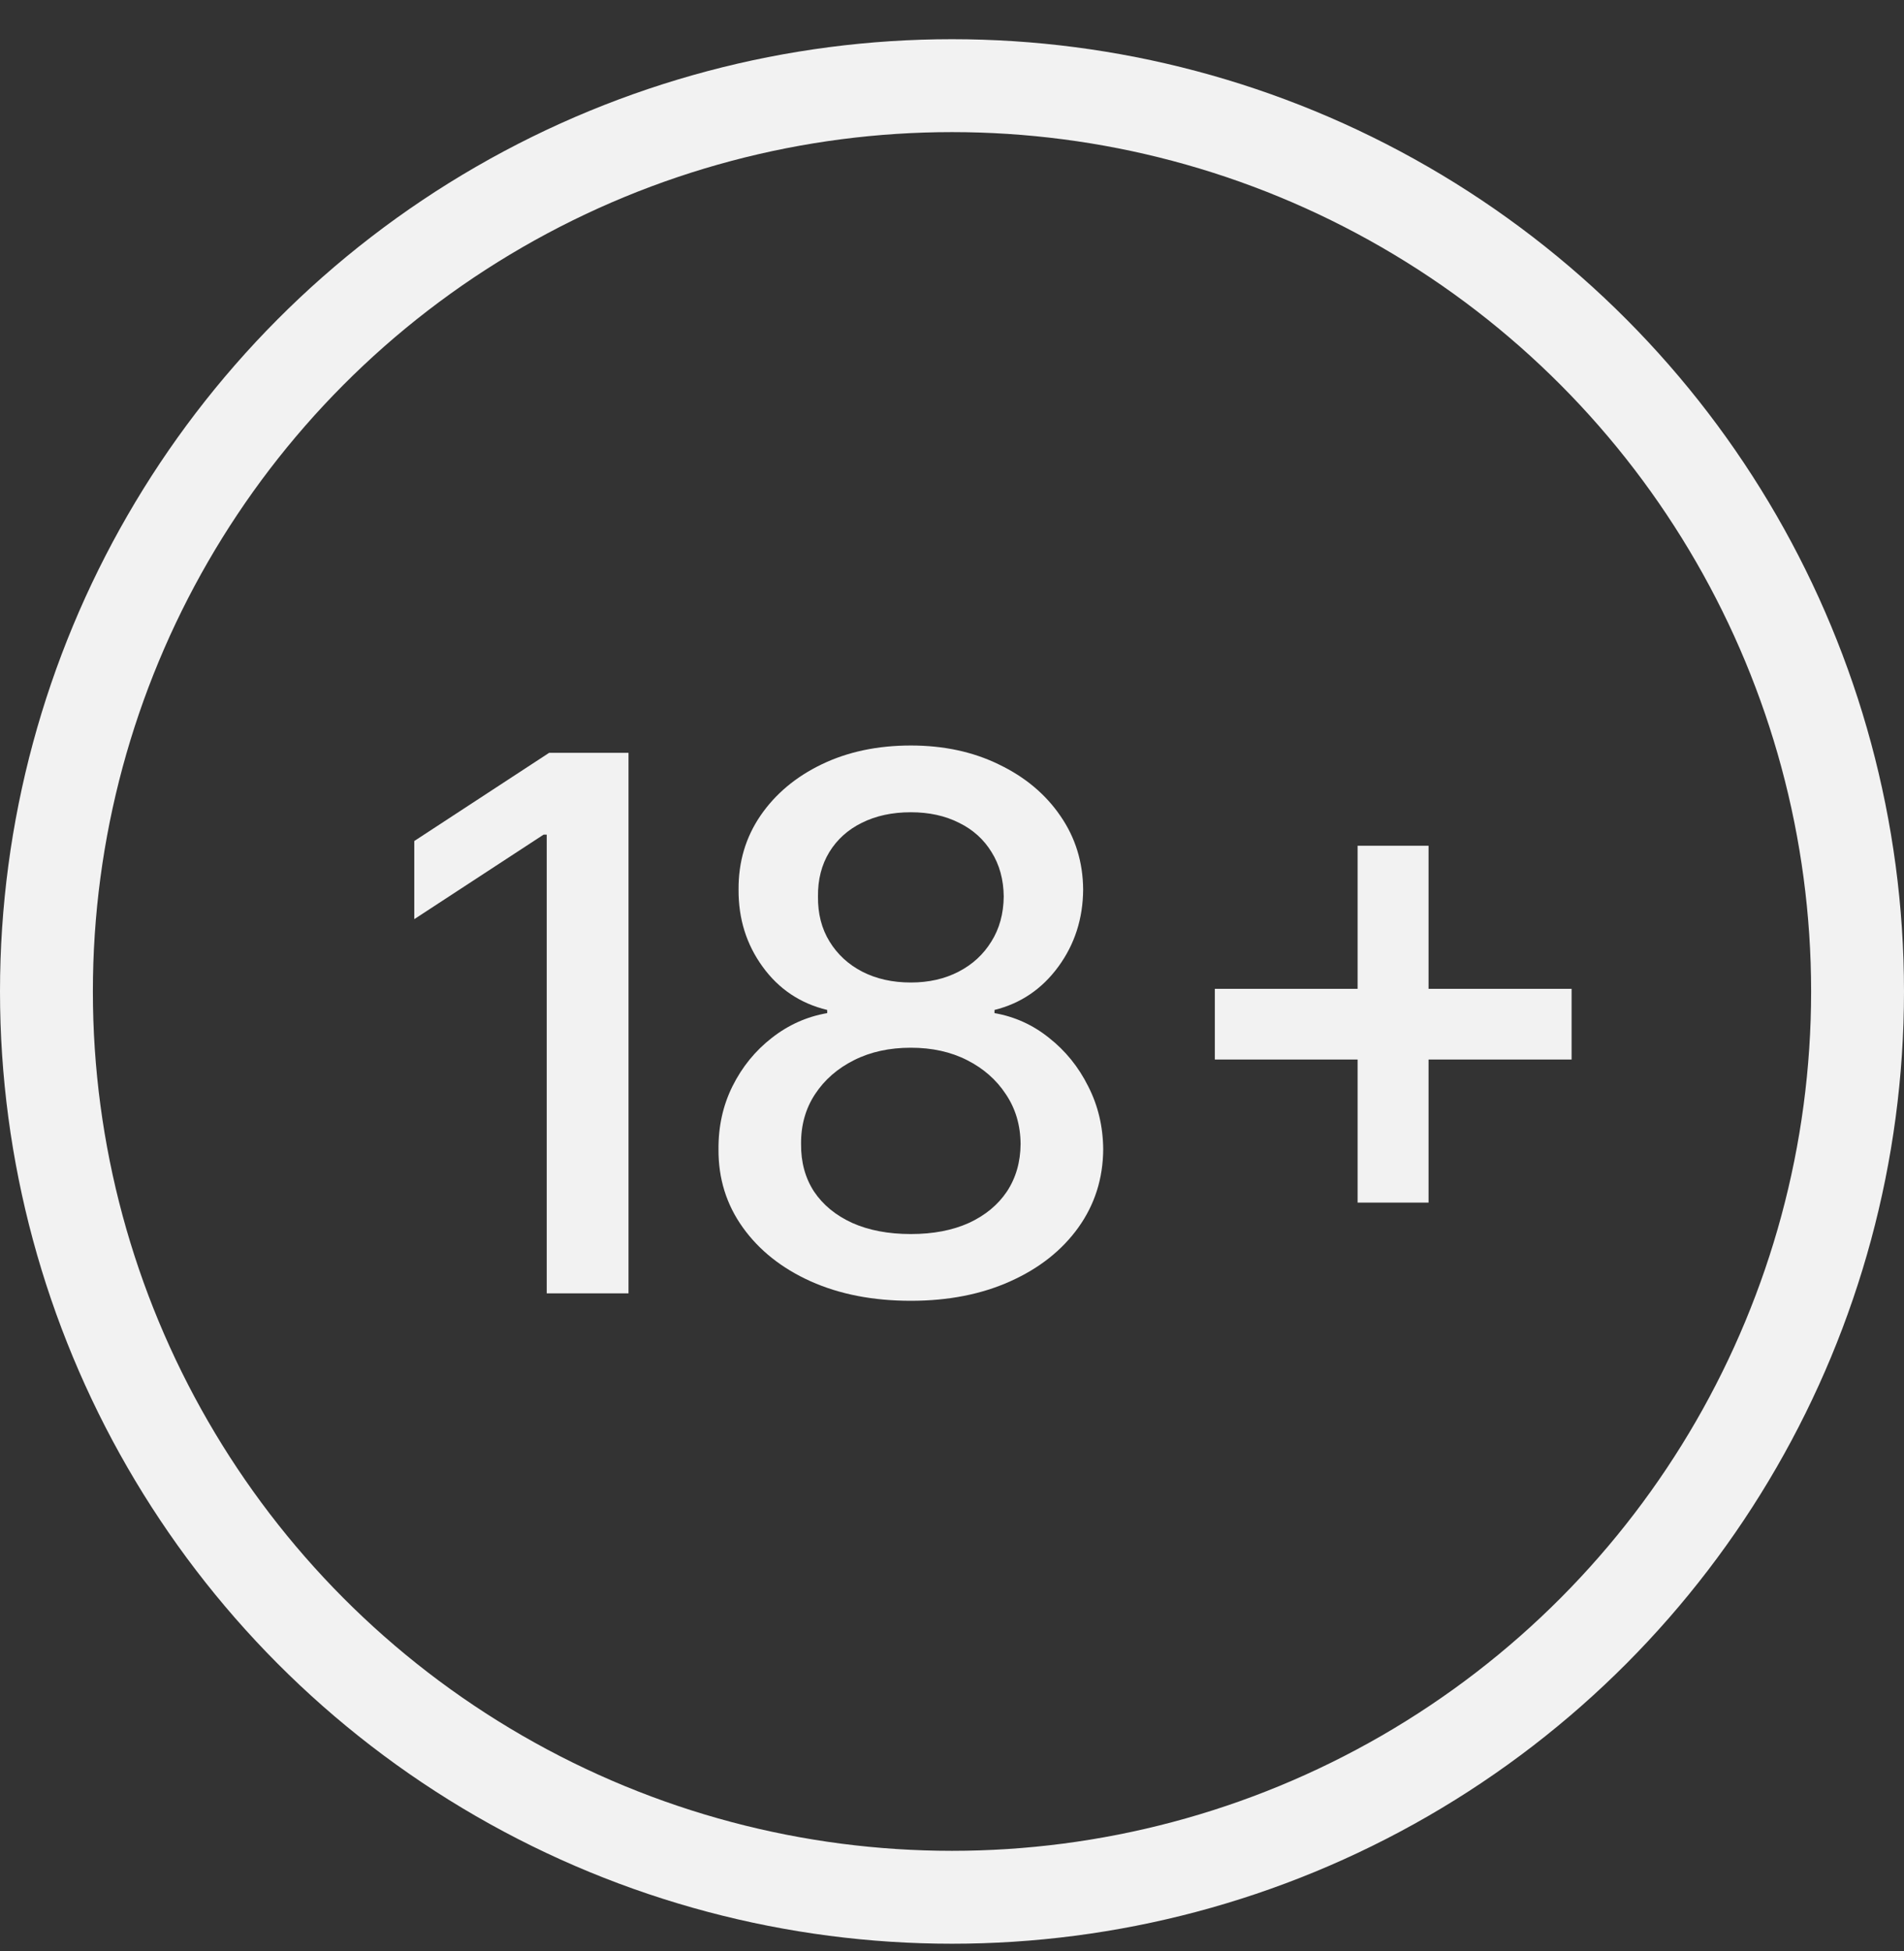
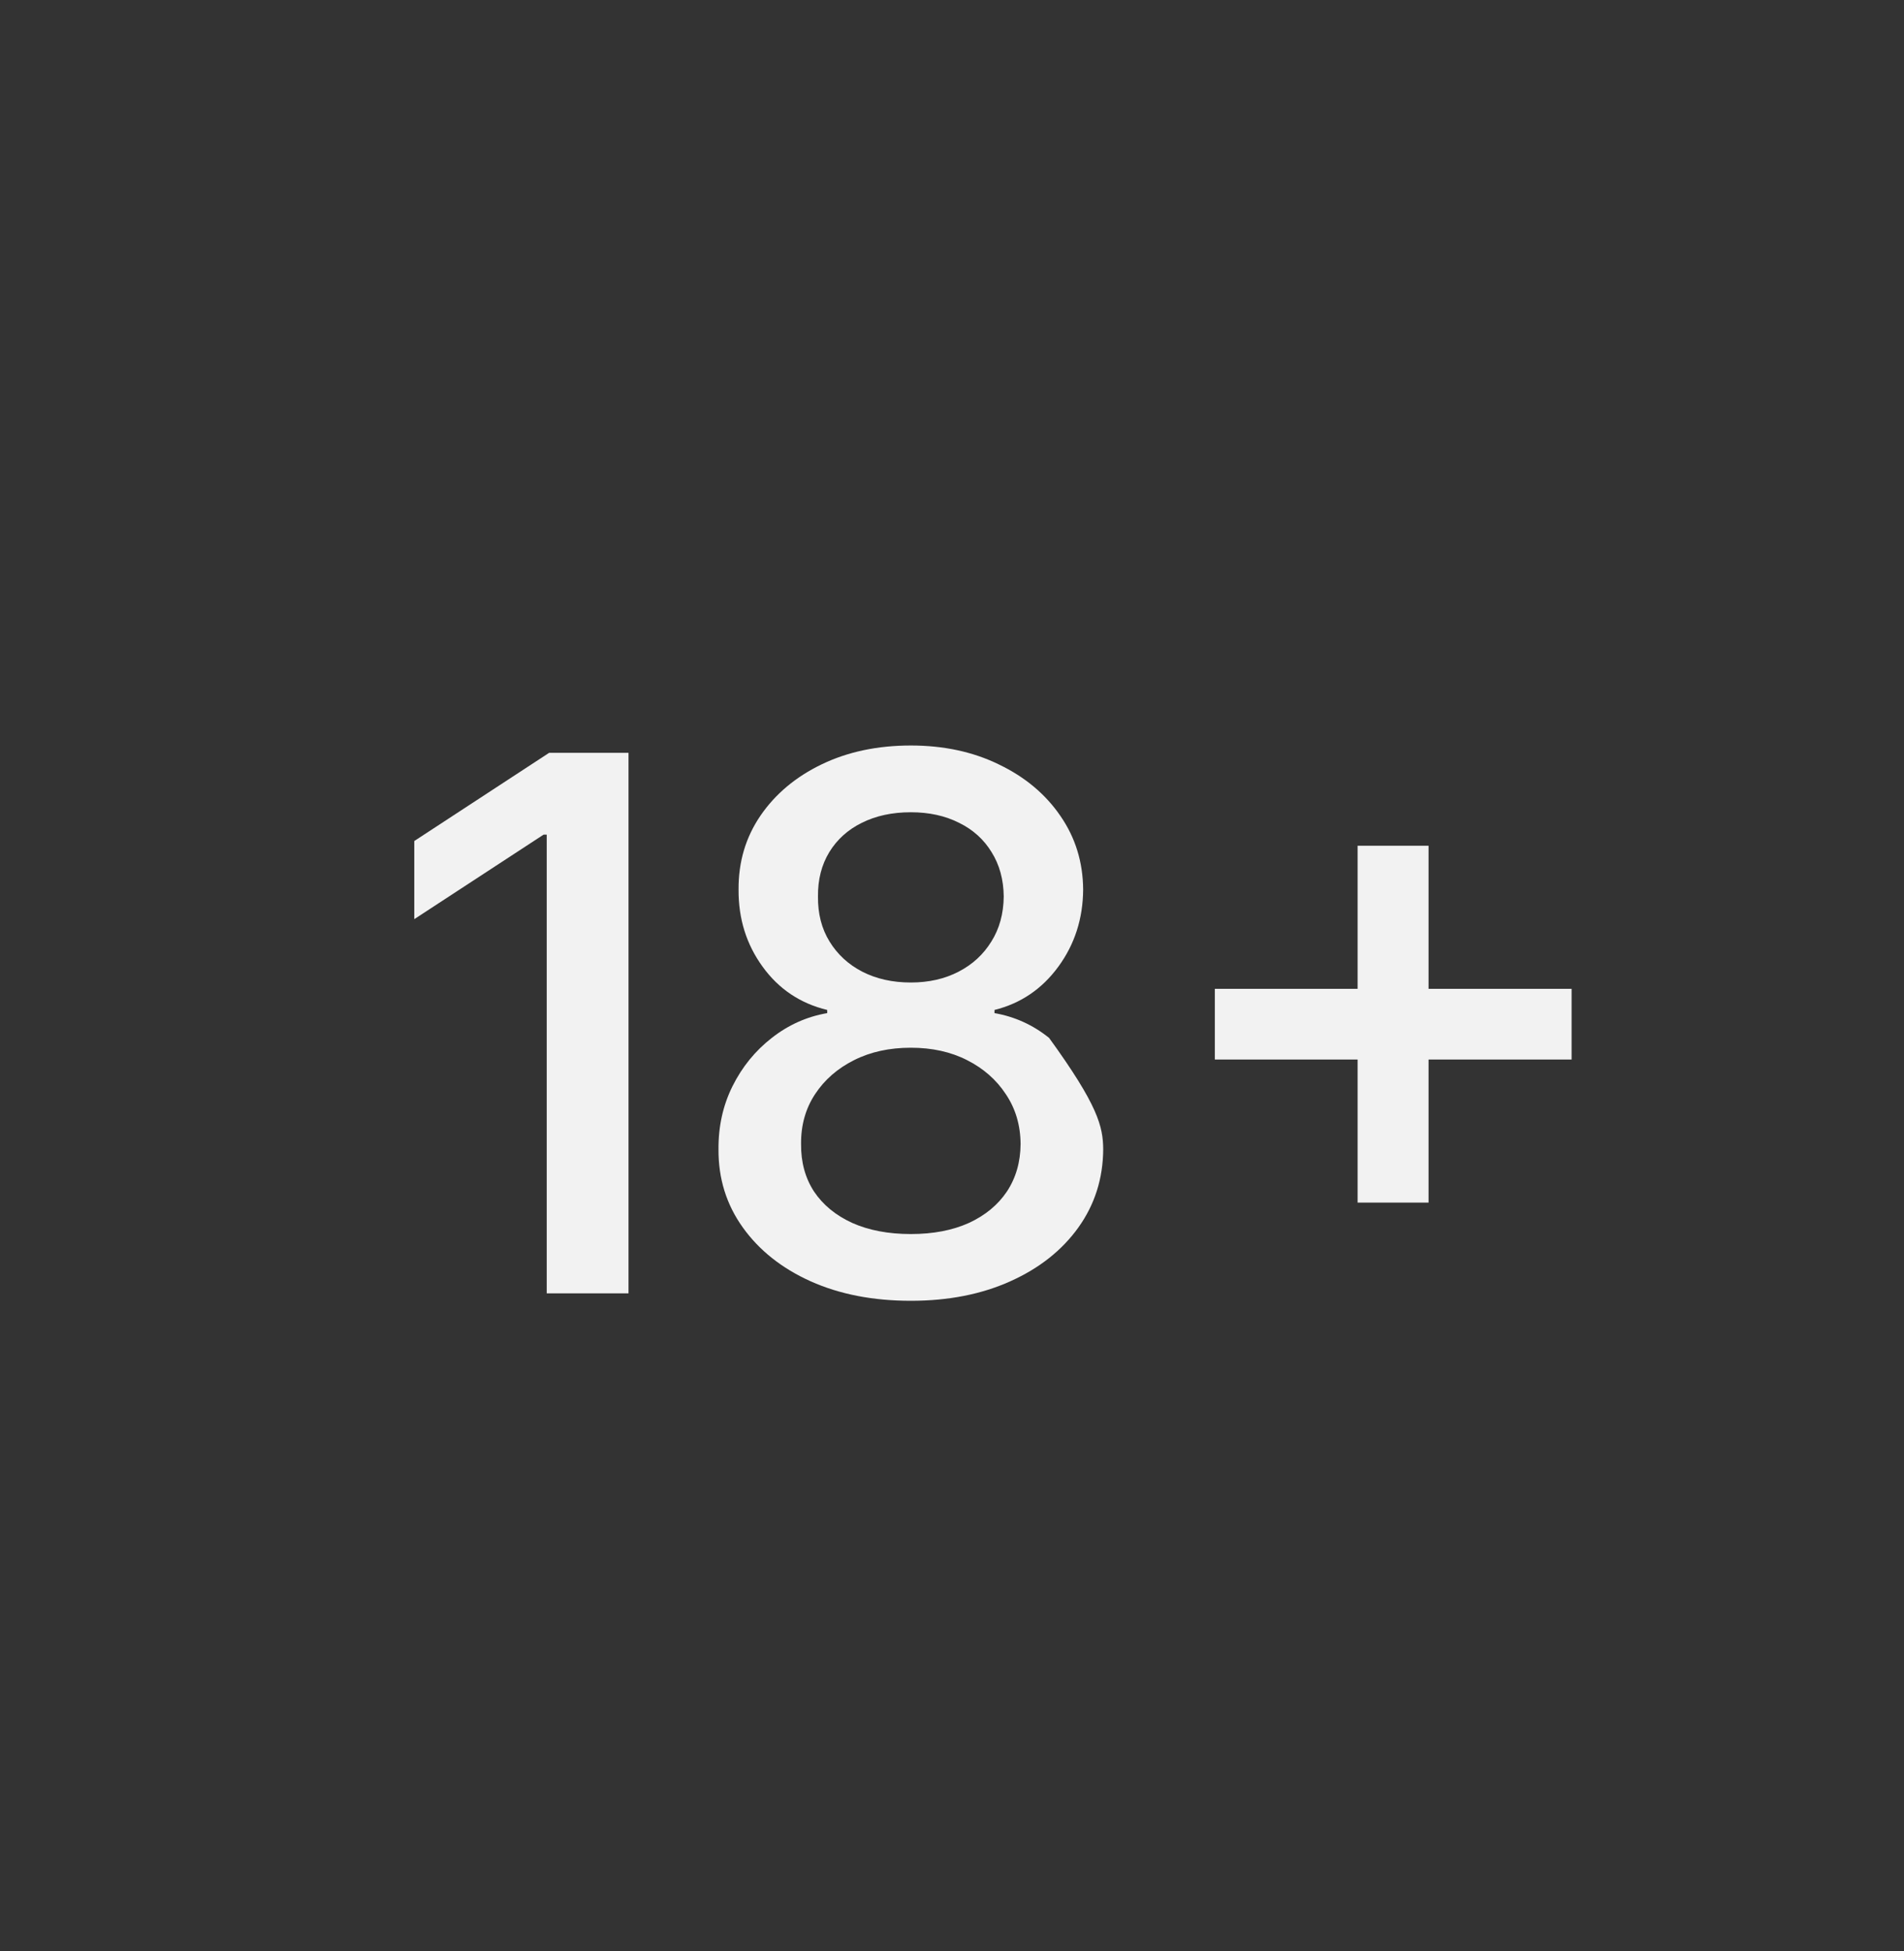
<svg xmlns="http://www.w3.org/2000/svg" width="41" height="42" viewBox="0 0 41 42" fill="none">
  <rect x="0" y="0" width="41" height="42" fill="#333333" stroke="none" />
  <path d="M29.234 25.889V18.207H30.762V25.889H29.234ZM26.16 22.809V21.287H33.842V22.809H26.16Z" fill="#F2F2F2" />
-   <path d="M19.614 28.003C18.799 28.003 18.08 27.863 17.455 27.583C16.834 27.303 16.347 26.916 15.995 26.424C15.642 25.931 15.468 25.371 15.472 24.742C15.468 24.25 15.568 23.797 15.773 23.384C15.981 22.967 16.263 22.621 16.619 22.344C16.976 22.064 17.373 21.886 17.813 21.81V21.742C17.233 21.602 16.769 21.291 16.421 20.81C16.072 20.329 15.9 19.776 15.904 19.151C15.9 18.556 16.057 18.026 16.375 17.56C16.697 17.09 17.138 16.721 17.699 16.452C18.26 16.183 18.898 16.049 19.614 16.049C20.322 16.049 20.955 16.185 21.512 16.458C22.072 16.727 22.514 17.096 22.835 17.566C23.157 18.032 23.32 18.56 23.324 19.151C23.32 19.776 23.142 20.329 22.79 20.81C22.438 21.291 21.979 21.602 21.415 21.742V21.81C21.851 21.886 22.243 22.064 22.591 22.344C22.943 22.621 23.224 22.967 23.432 23.384C23.644 23.797 23.752 24.25 23.756 24.742C23.752 25.371 23.574 25.931 23.222 26.424C22.869 26.916 22.381 27.303 21.756 27.583C21.135 27.863 20.421 28.003 19.614 28.003ZM19.614 26.566C20.095 26.566 20.512 26.486 20.864 26.327C21.216 26.164 21.489 25.939 21.682 25.651C21.875 25.359 21.974 25.018 21.977 24.628C21.974 24.223 21.868 23.865 21.659 23.555C21.455 23.244 21.176 23 20.824 22.822C20.472 22.643 20.068 22.555 19.614 22.555C19.155 22.555 18.748 22.643 18.392 22.822C18.036 23 17.756 23.244 17.551 23.555C17.347 23.865 17.246 24.223 17.25 24.628C17.246 25.018 17.339 25.359 17.529 25.651C17.722 25.939 17.996 26.164 18.352 26.327C18.709 26.486 19.129 26.566 19.614 26.566ZM19.614 21.151C20 21.151 20.343 21.073 20.642 20.918C20.942 20.763 21.176 20.547 21.347 20.27C21.521 19.994 21.61 19.67 21.614 19.299C21.61 18.935 21.523 18.617 21.352 18.344C21.186 18.072 20.953 17.861 20.654 17.714C20.354 17.562 20.008 17.486 19.614 17.486C19.212 17.486 18.86 17.562 18.557 17.714C18.258 17.861 18.025 18.072 17.858 18.344C17.692 18.617 17.61 18.935 17.614 19.299C17.61 19.67 17.693 19.994 17.864 20.27C18.034 20.547 18.269 20.763 18.568 20.918C18.871 21.073 19.22 21.151 19.614 21.151Z" fill="#F2F2F2" />
+   <path d="M19.614 28.003C18.799 28.003 18.08 27.863 17.455 27.583C16.834 27.303 16.347 26.916 15.995 26.424C15.642 25.931 15.468 25.371 15.472 24.742C15.468 24.25 15.568 23.797 15.773 23.384C15.981 22.967 16.263 22.621 16.619 22.344C16.976 22.064 17.373 21.886 17.813 21.81V21.742C17.233 21.602 16.769 21.291 16.421 20.81C16.072 20.329 15.9 19.776 15.904 19.151C15.9 18.556 16.057 18.026 16.375 17.56C16.697 17.09 17.138 16.721 17.699 16.452C18.26 16.183 18.898 16.049 19.614 16.049C20.322 16.049 20.955 16.185 21.512 16.458C22.072 16.727 22.514 17.096 22.835 17.566C23.157 18.032 23.32 18.56 23.324 19.151C23.32 19.776 23.142 20.329 22.79 20.81C22.438 21.291 21.979 21.602 21.415 21.742V21.81C21.851 21.886 22.243 22.064 22.591 22.344C23.644 23.797 23.752 24.25 23.756 24.742C23.752 25.371 23.574 25.931 23.222 26.424C22.869 26.916 22.381 27.303 21.756 27.583C21.135 27.863 20.421 28.003 19.614 28.003ZM19.614 26.566C20.095 26.566 20.512 26.486 20.864 26.327C21.216 26.164 21.489 25.939 21.682 25.651C21.875 25.359 21.974 25.018 21.977 24.628C21.974 24.223 21.868 23.865 21.659 23.555C21.455 23.244 21.176 23 20.824 22.822C20.472 22.643 20.068 22.555 19.614 22.555C19.155 22.555 18.748 22.643 18.392 22.822C18.036 23 17.756 23.244 17.551 23.555C17.347 23.865 17.246 24.223 17.25 24.628C17.246 25.018 17.339 25.359 17.529 25.651C17.722 25.939 17.996 26.164 18.352 26.327C18.709 26.486 19.129 26.566 19.614 26.566ZM19.614 21.151C20 21.151 20.343 21.073 20.642 20.918C20.942 20.763 21.176 20.547 21.347 20.27C21.521 19.994 21.61 19.67 21.614 19.299C21.61 18.935 21.523 18.617 21.352 18.344C21.186 18.072 20.953 17.861 20.654 17.714C20.354 17.562 20.008 17.486 19.614 17.486C19.212 17.486 18.86 17.562 18.557 17.714C18.258 17.861 18.025 18.072 17.858 18.344C17.692 18.617 17.61 18.935 17.614 19.299C17.61 19.67 17.693 19.994 17.864 20.27C18.034 20.547 18.269 20.763 18.568 20.918C18.871 21.073 19.22 21.151 19.614 21.151Z" fill="#F2F2F2" />
  <path d="M13.534 16.207V27.843H11.773V17.968H11.705L8.921 19.787V18.105L11.824 16.207H13.534Z" fill="#F2F2F2" />
-   <circle cx="20.5" cy="21.344" r="19.5" stroke="#F2F2F2" stroke-width="2" />
</svg>